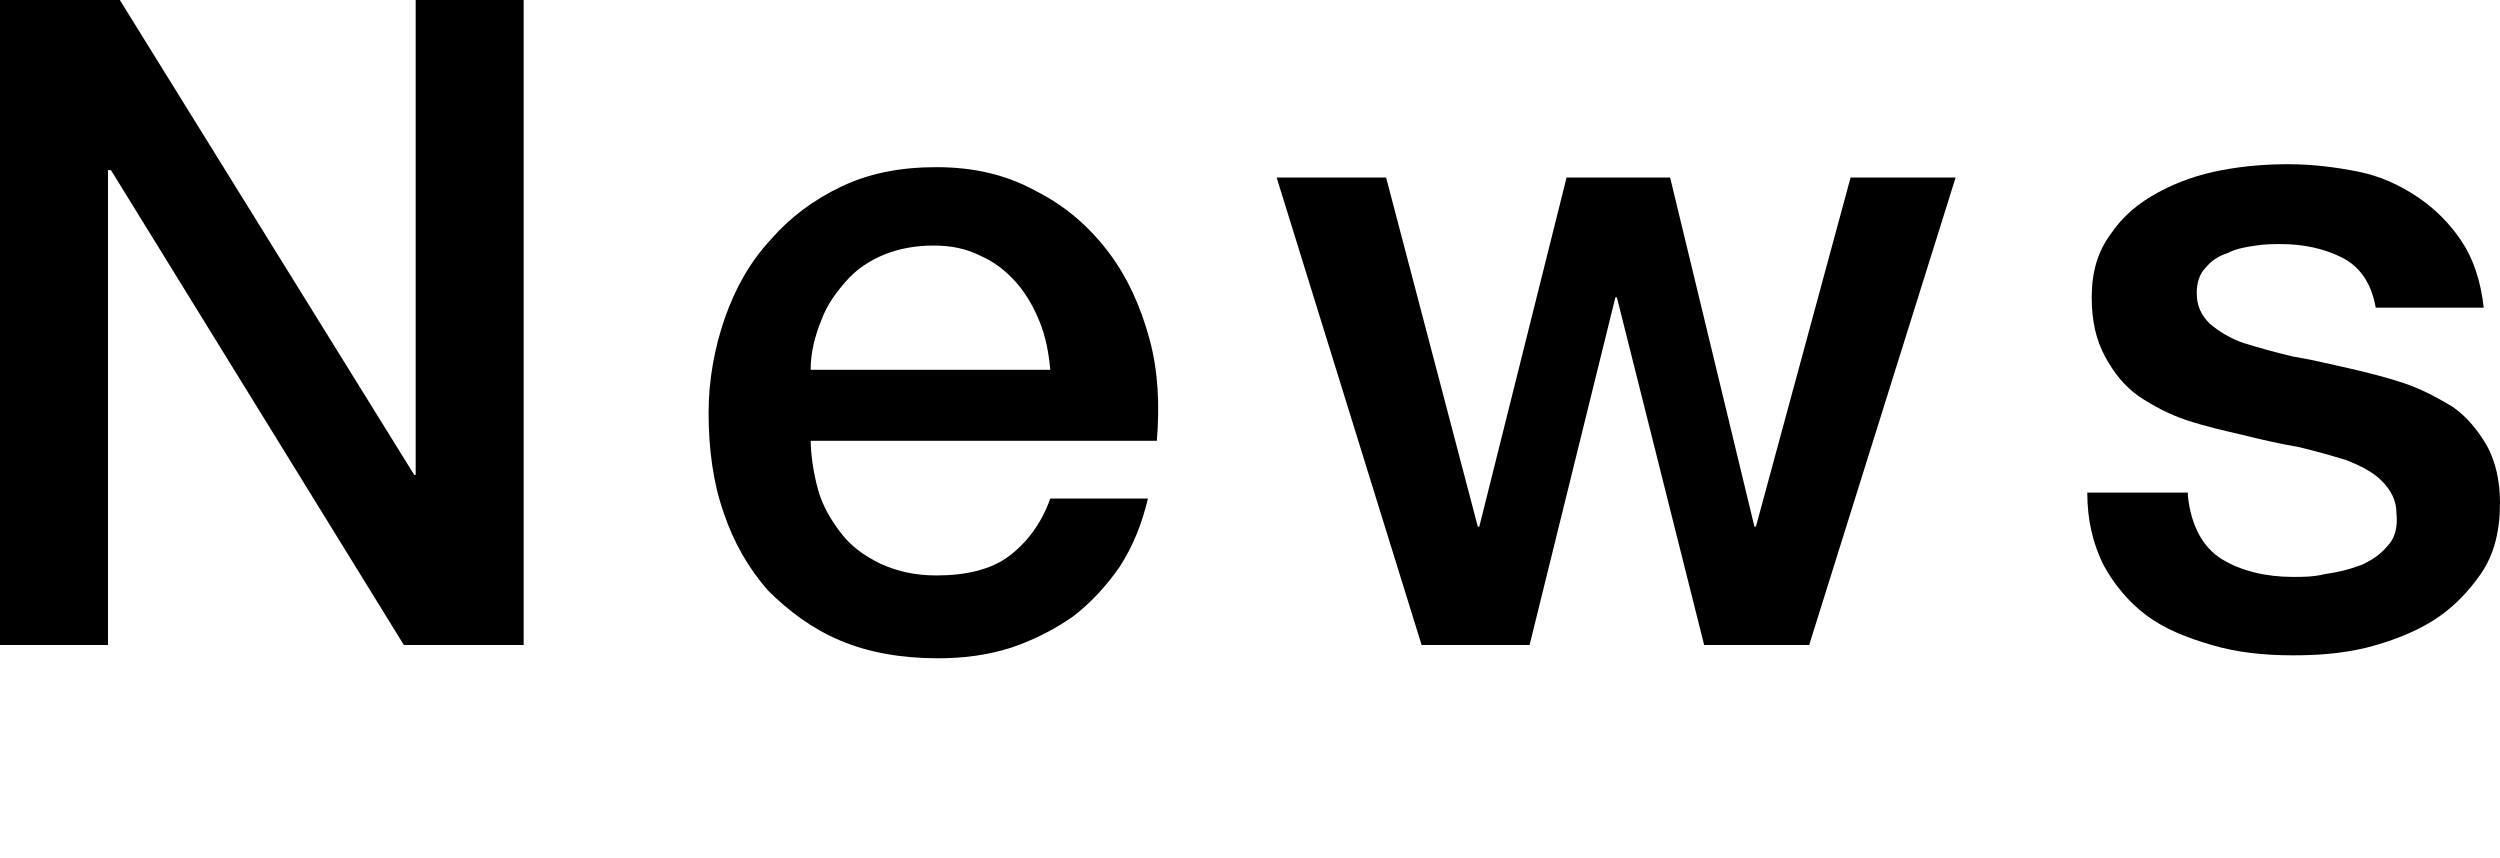
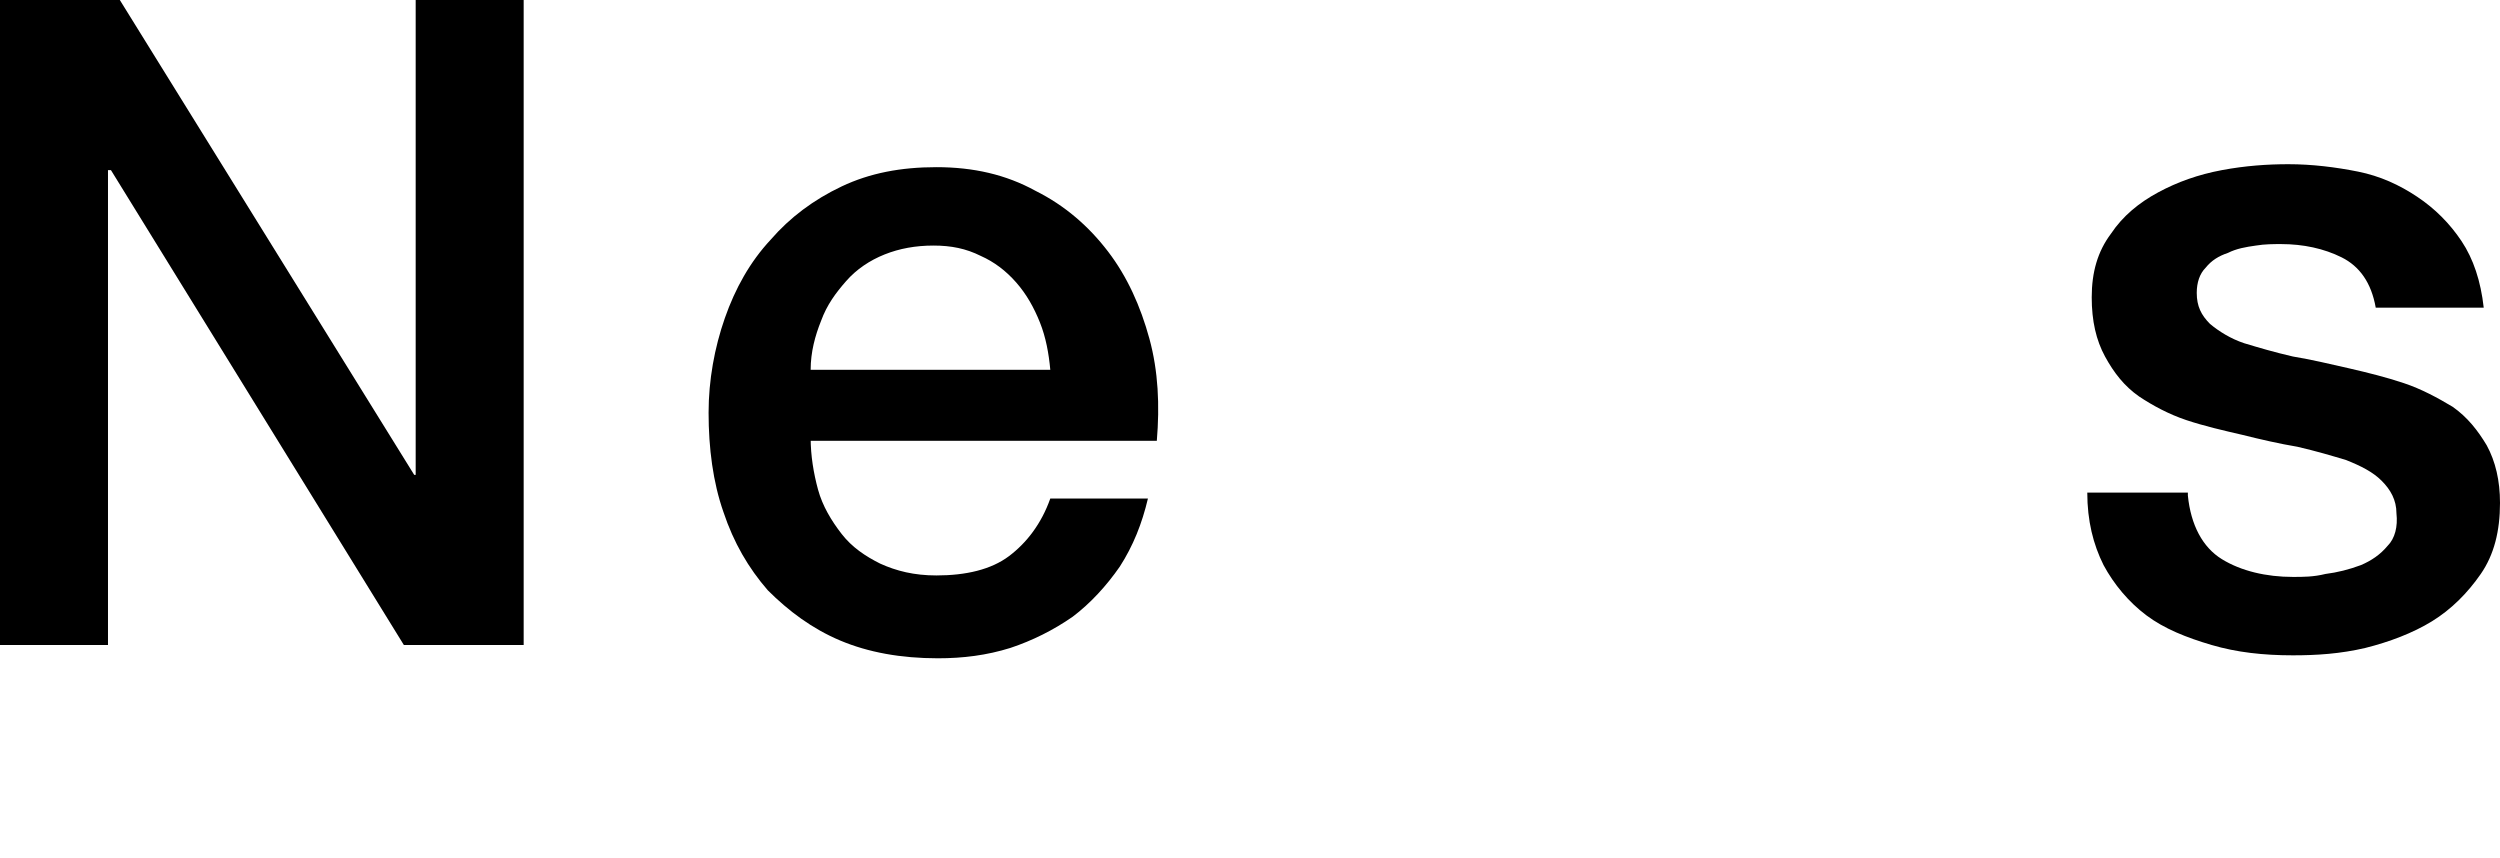
<svg xmlns="http://www.w3.org/2000/svg" version="1.1" id="レイヤー_1" x="0px" y="0px" width="169px" height="58px" viewBox="0 0 169 58" enable-background="new 0 0 169 58" xml:space="preserve">
  <g>
    <g>
      <path d="M0,0h8.1L28,32.1h0.1V0h7.3v43.6h-8.1L7.5,11.5H7.3v32.1H0V0z" />
      <path d="M54.8,29.6c0,1.2,0.2,2.4,0.5,3.5c0.3,1.1,0.9,2.1,1.6,3c0.7,0.9,1.6,1.5,2.6,2c1.1,0.5,2.3,0.8,3.8,0.8    c2,0,3.7-0.4,4.9-1.3c1.2-0.9,2.2-2.2,2.8-3.9h6.6c-0.4,1.7-1,3.2-1.9,4.6c-0.9,1.3-2,2.5-3.2,3.4c-1.3,0.9-2.7,1.6-4.2,2.1    c-1.6,0.5-3.2,0.7-4.9,0.7c-2.5,0-4.7-0.4-6.6-1.2c-1.9-0.8-3.5-2-4.9-3.4c-1.3-1.5-2.3-3.2-3-5.3c-0.7-2-1-4.3-1-6.7    c0-2.2,0.4-4.4,1.1-6.4c0.7-2,1.7-3.8,3.1-5.3c1.3-1.5,2.9-2.7,4.8-3.6c1.9-0.9,4-1.3,6.4-1.3c2.5,0,4.7,0.5,6.7,1.6    c2,1,3.6,2.4,4.9,4.1c1.3,1.7,2.2,3.7,2.8,5.9c0.6,2.2,0.7,4.5,0.5,6.9H54.8z M71,25c-0.1-1.1-0.3-2.2-0.7-3.2    c-0.4-1-0.9-1.9-1.6-2.7c-0.7-0.8-1.5-1.4-2.4-1.8c-1-0.5-2-0.7-3.2-0.7c-1.2,0-2.3,0.2-3.3,0.6c-1,0.4-1.9,1-2.6,1.8    c-0.7,0.8-1.3,1.6-1.7,2.7c-0.4,1-0.7,2.1-0.7,3.3H71z" />
-       <path d="M86.3,12h7.4l6.2,23.6h0.1l5.9-23.6h7l5.7,23.6h0.1l6.4-23.6h7.1l-9.9,31.6h-7.1l-5.9-23.5h-0.1l-5.8,23.5h-7.3L86.3,12z" />
      <path d="M147.9,33.5c0.2,2,1,3.5,2.3,4.3c1.3,0.8,3,1.2,4.8,1.2c0.7,0,1.4,0,2.2-0.2c0.8-0.1,1.6-0.3,2.4-0.6    c0.7-0.3,1.3-0.7,1.8-1.3c0.5-0.5,0.7-1.3,0.6-2.2c0-0.9-0.4-1.6-1-2.2c-0.6-0.6-1.4-1-2.4-1.4c-1-0.3-2-0.6-3.3-0.9    c-1.2-0.2-2.5-0.5-3.7-0.8c-1.3-0.3-2.6-0.6-3.8-1c-1.2-0.4-2.3-1-3.2-1.6c-1-0.7-1.7-1.6-2.3-2.7c-0.6-1.1-0.9-2.4-0.9-4    c0-1.7,0.4-3.1,1.3-4.3c0.8-1.2,1.9-2.1,3.2-2.8c1.3-0.7,2.7-1.2,4.3-1.5c1.6-0.3,3.1-0.4,4.5-0.4c1.6,0,3.2,0.2,4.7,0.5    c1.5,0.3,2.8,0.9,4,1.7c1.2,0.8,2.2,1.8,3,3s1.3,2.7,1.5,4.5h-7.3c-0.3-1.7-1.1-2.8-2.3-3.4c-1.2-0.6-2.6-0.9-4.1-0.9    c-0.5,0-1.1,0-1.7,0.1c-0.7,0.1-1.3,0.2-1.9,0.5c-0.6,0.2-1.1,0.5-1.5,1c-0.4,0.4-0.6,1-0.6,1.7c0,0.9,0.3,1.5,0.9,2.1    c0.6,0.5,1.4,1,2.3,1.3c1,0.3,2,0.6,3.3,0.9c1.2,0.2,2.5,0.5,3.8,0.8c1.3,0.3,2.5,0.6,3.7,1c1.2,0.4,2.3,1,3.3,1.6    c1,0.7,1.7,1.6,2.3,2.6c0.6,1.1,0.9,2.4,0.9,3.9c0,1.9-0.4,3.5-1.3,4.8c-0.9,1.3-2,2.4-3.3,3.2s-2.9,1.4-4.5,1.8    c-1.7,0.4-3.3,0.5-4.9,0.5c-2,0-3.8-0.2-5.5-0.7c-1.7-0.5-3.2-1.1-4.4-2c-1.2-0.9-2.2-2.1-2.9-3.4c-0.7-1.4-1.1-3-1.1-4.9H147.9z" />
    </g>
  </g>
</svg>